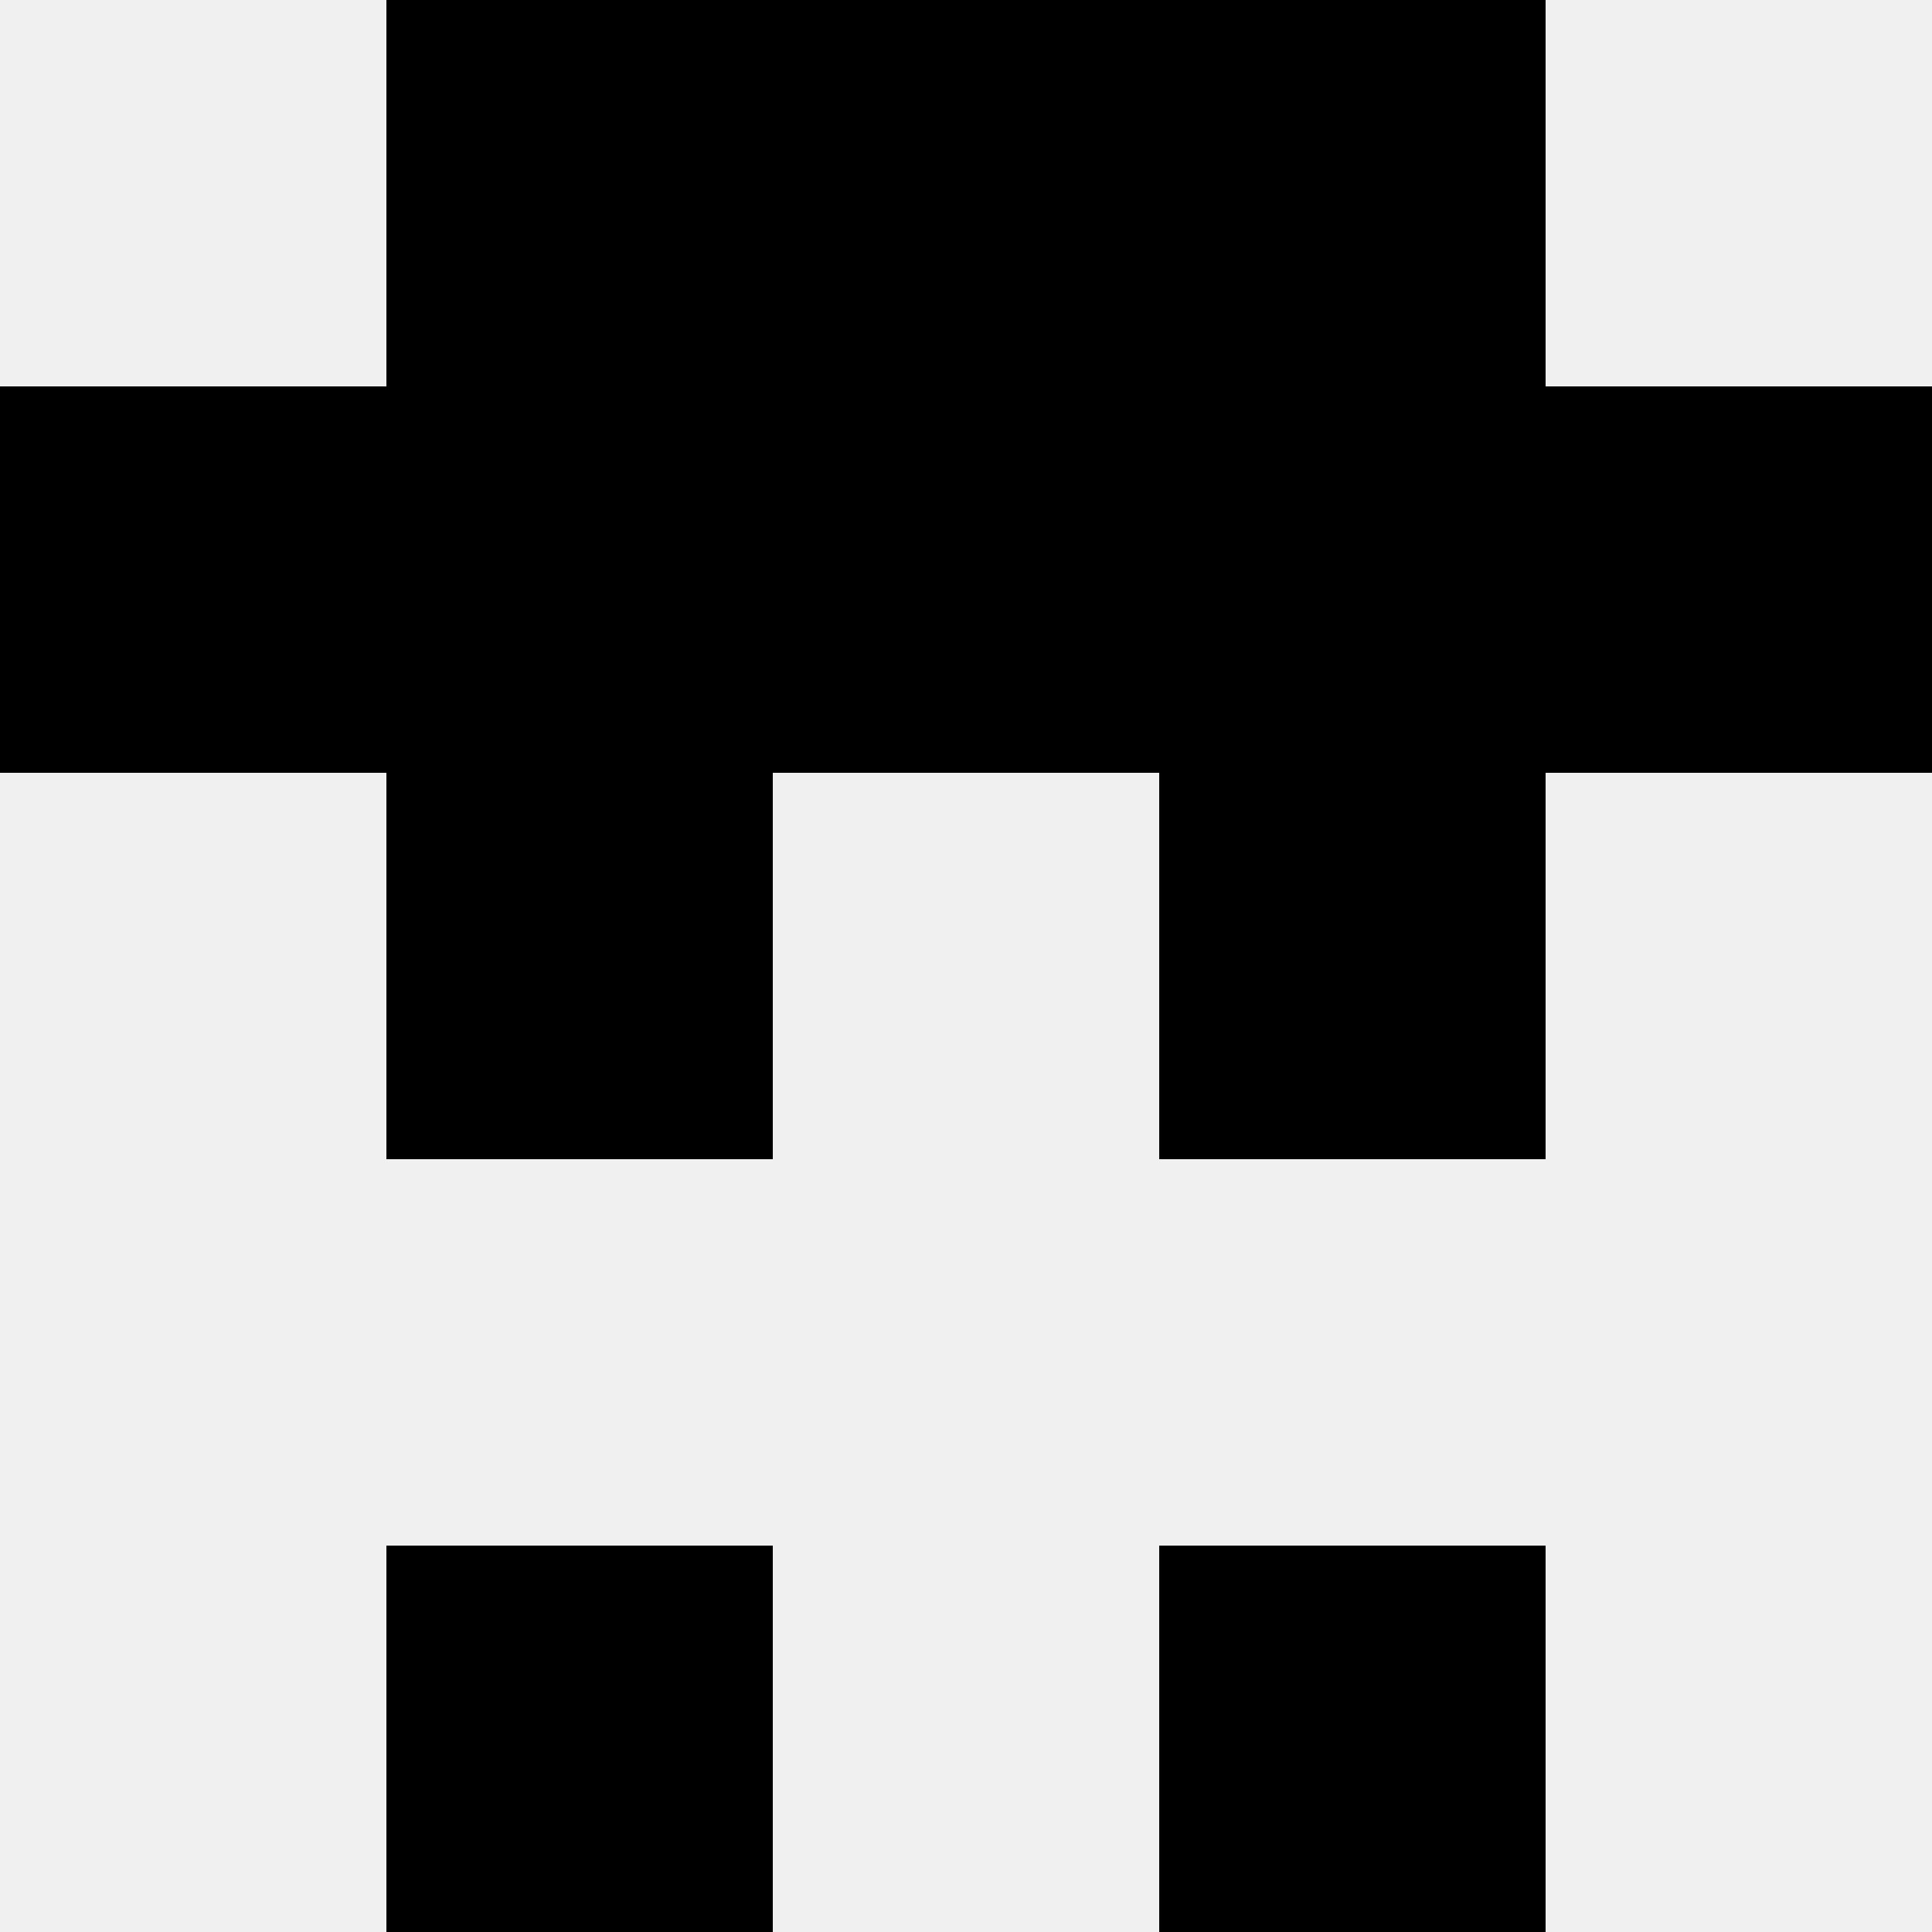
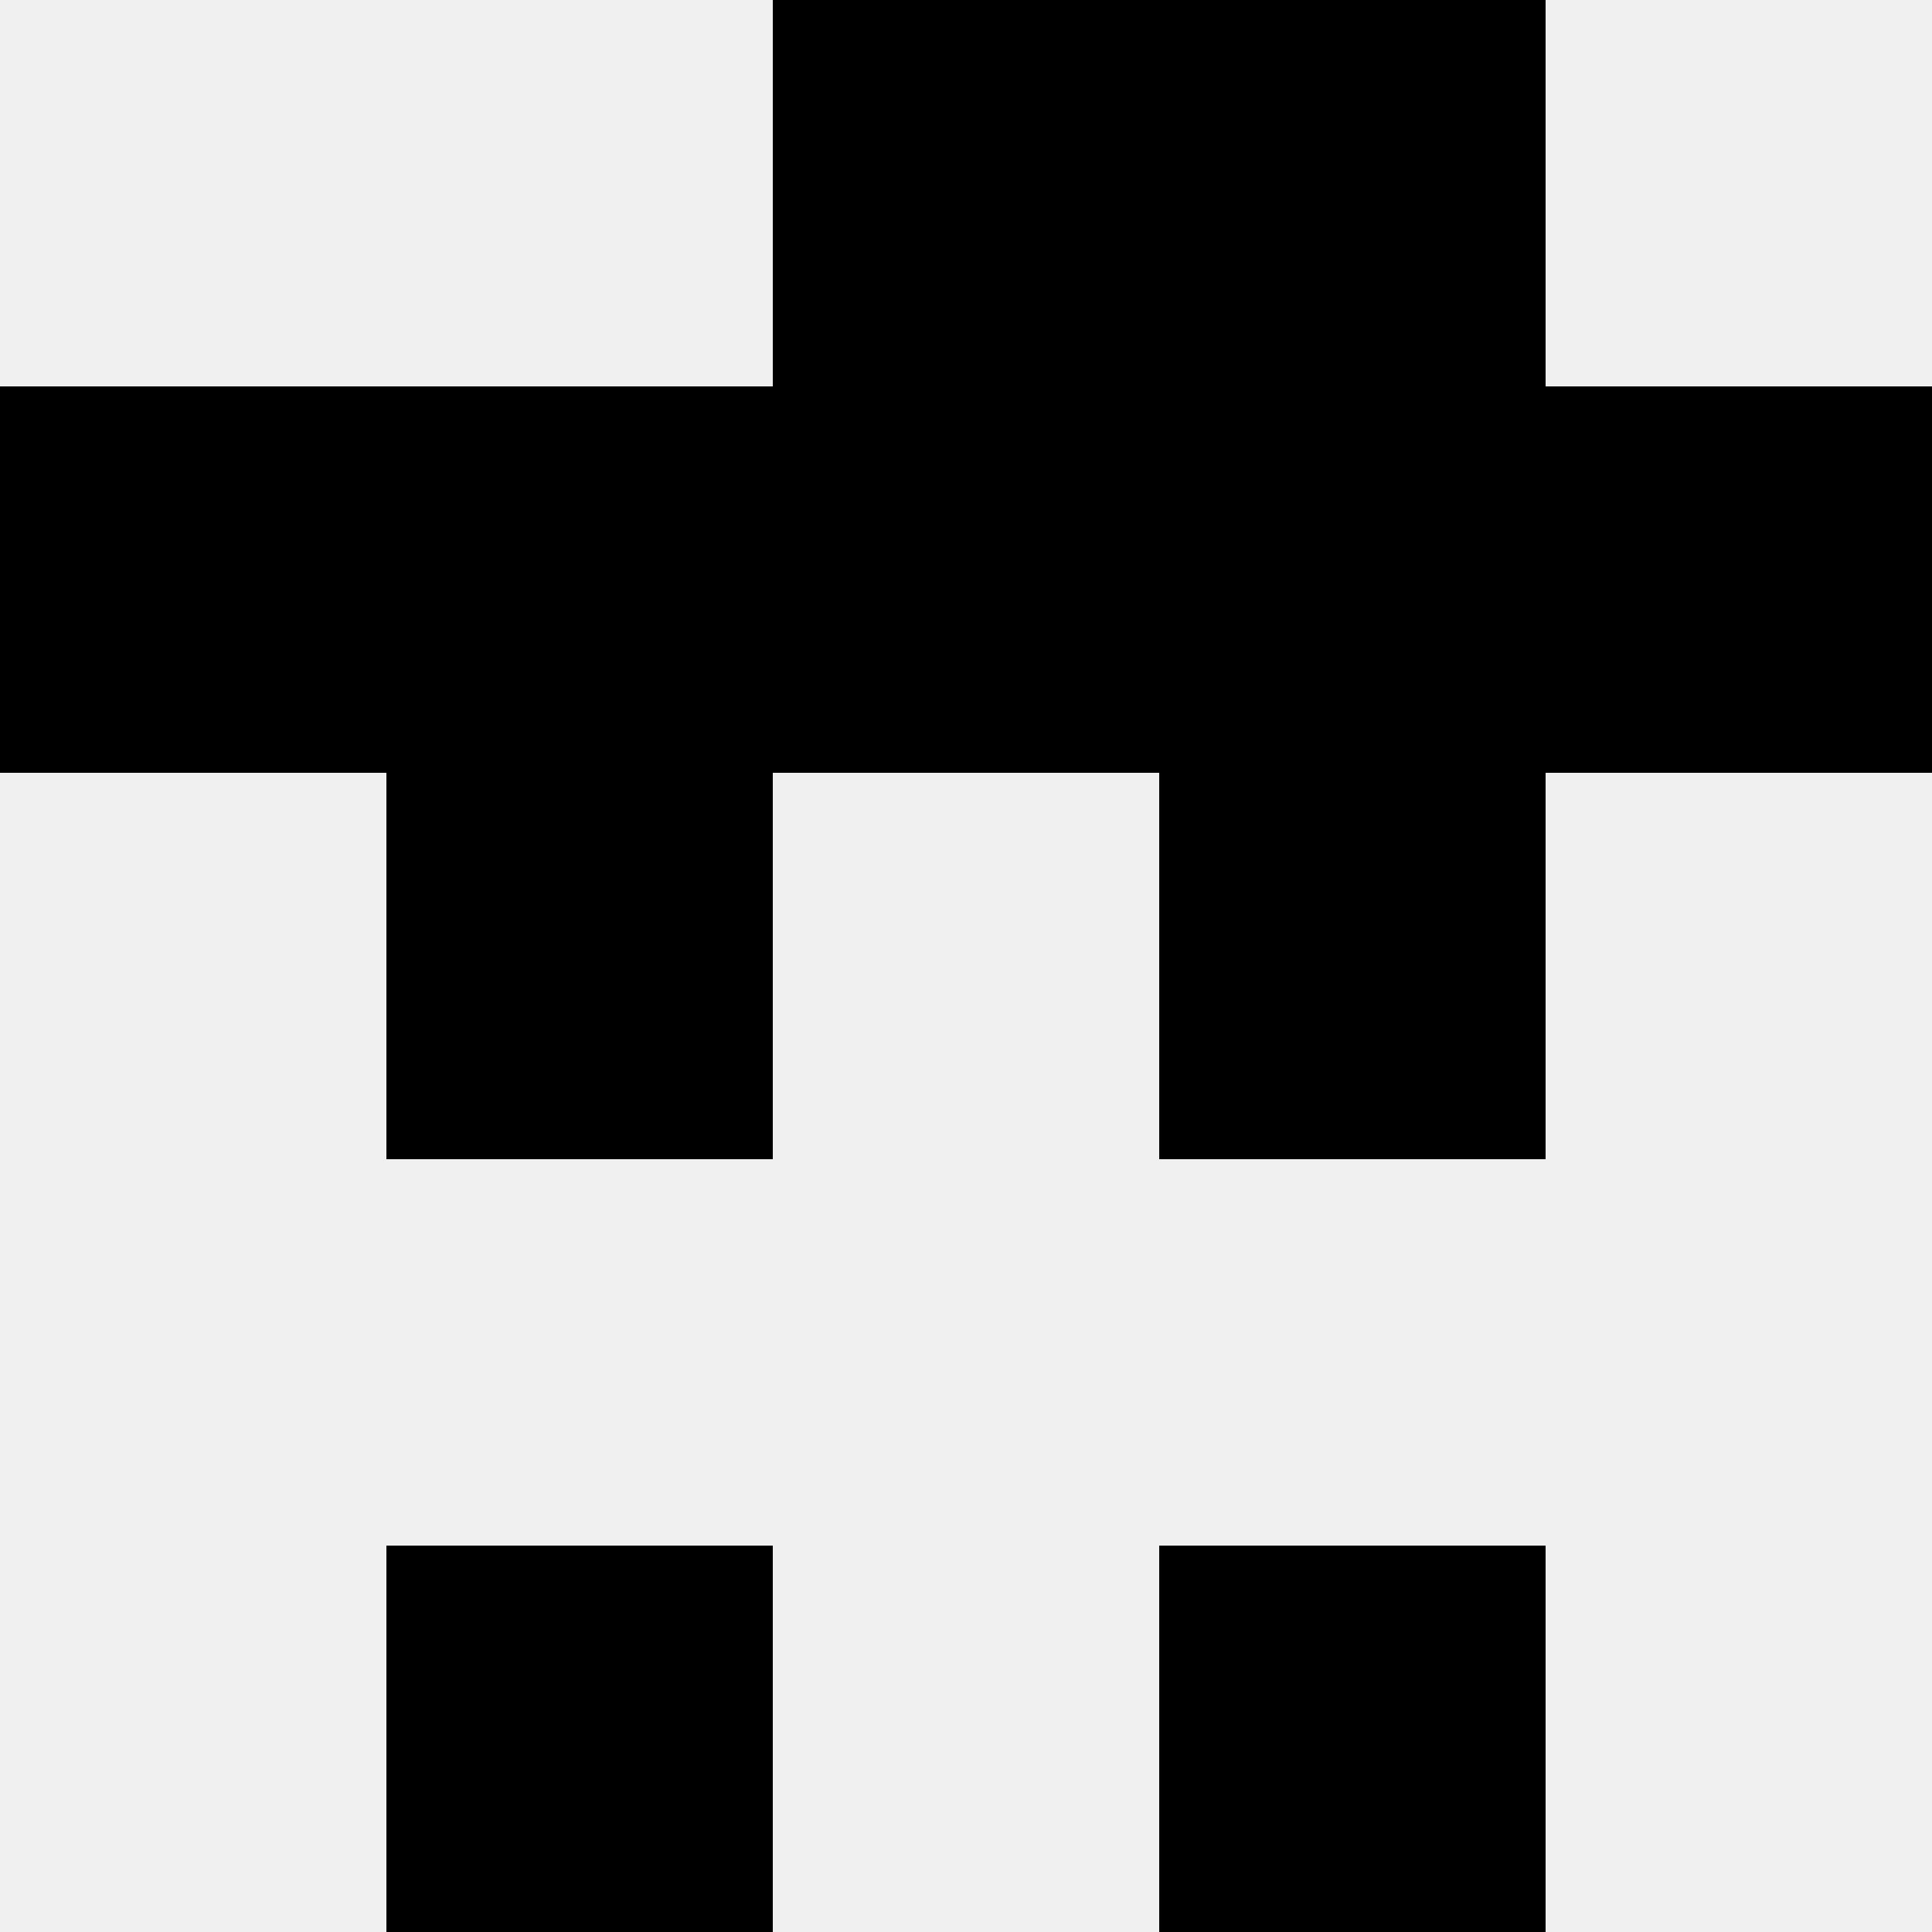
<svg xmlns="http://www.w3.org/2000/svg" width="80" height="80">
  <rect width="100%" height="100%" fill="#f0f0f0" />
-   <rect x="16" y="0" width="16" height="16" fill="hsl(82, 70%, 50%)" />
  <rect x="48" y="0" width="16" height="16" fill="hsl(82, 70%, 50%)" />
  <rect x="32" y="0" width="16" height="16" fill="hsl(82, 70%, 50%)" />
  <rect x="32" y="0" width="16" height="16" fill="hsl(82, 70%, 50%)" />
  <rect x="0" y="16" width="16" height="16" fill="hsl(82, 70%, 50%)" />
  <rect x="64" y="16" width="16" height="16" fill="hsl(82, 70%, 50%)" />
  <rect x="16" y="16" width="16" height="16" fill="hsl(82, 70%, 50%)" />
  <rect x="48" y="16" width="16" height="16" fill="hsl(82, 70%, 50%)" />
  <rect x="32" y="16" width="16" height="16" fill="hsl(82, 70%, 50%)" />
  <rect x="32" y="16" width="16" height="16" fill="hsl(82, 70%, 50%)" />
  <rect x="16" y="32" width="16" height="16" fill="hsl(82, 70%, 50%)" />
  <rect x="48" y="32" width="16" height="16" fill="hsl(82, 70%, 50%)" />
  <rect x="16" y="64" width="16" height="16" fill="hsl(82, 70%, 50%)" />
  <rect x="48" y="64" width="16" height="16" fill="hsl(82, 70%, 50%)" />
</svg>